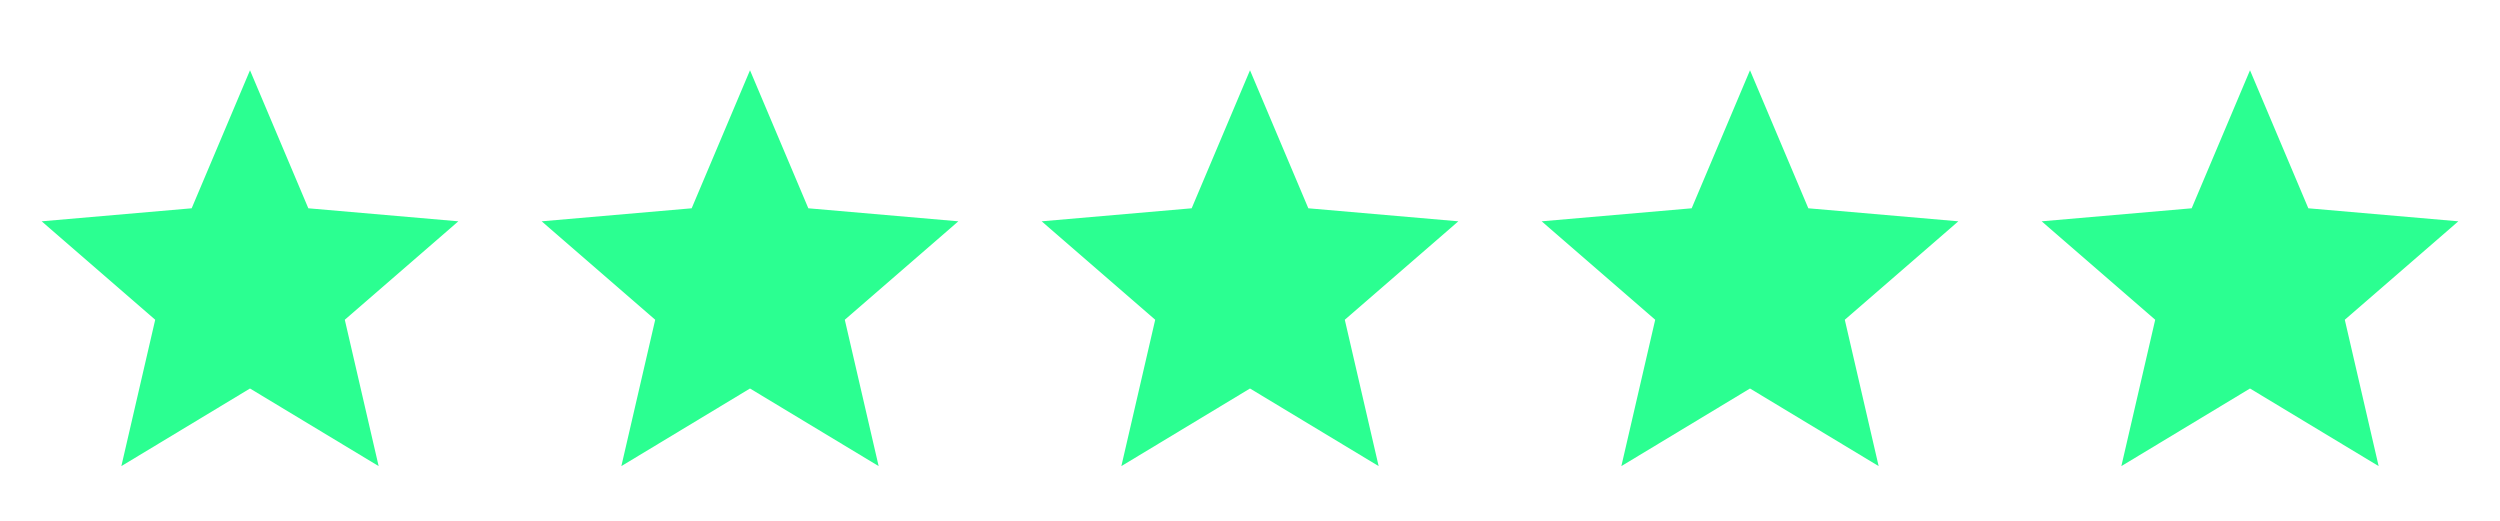
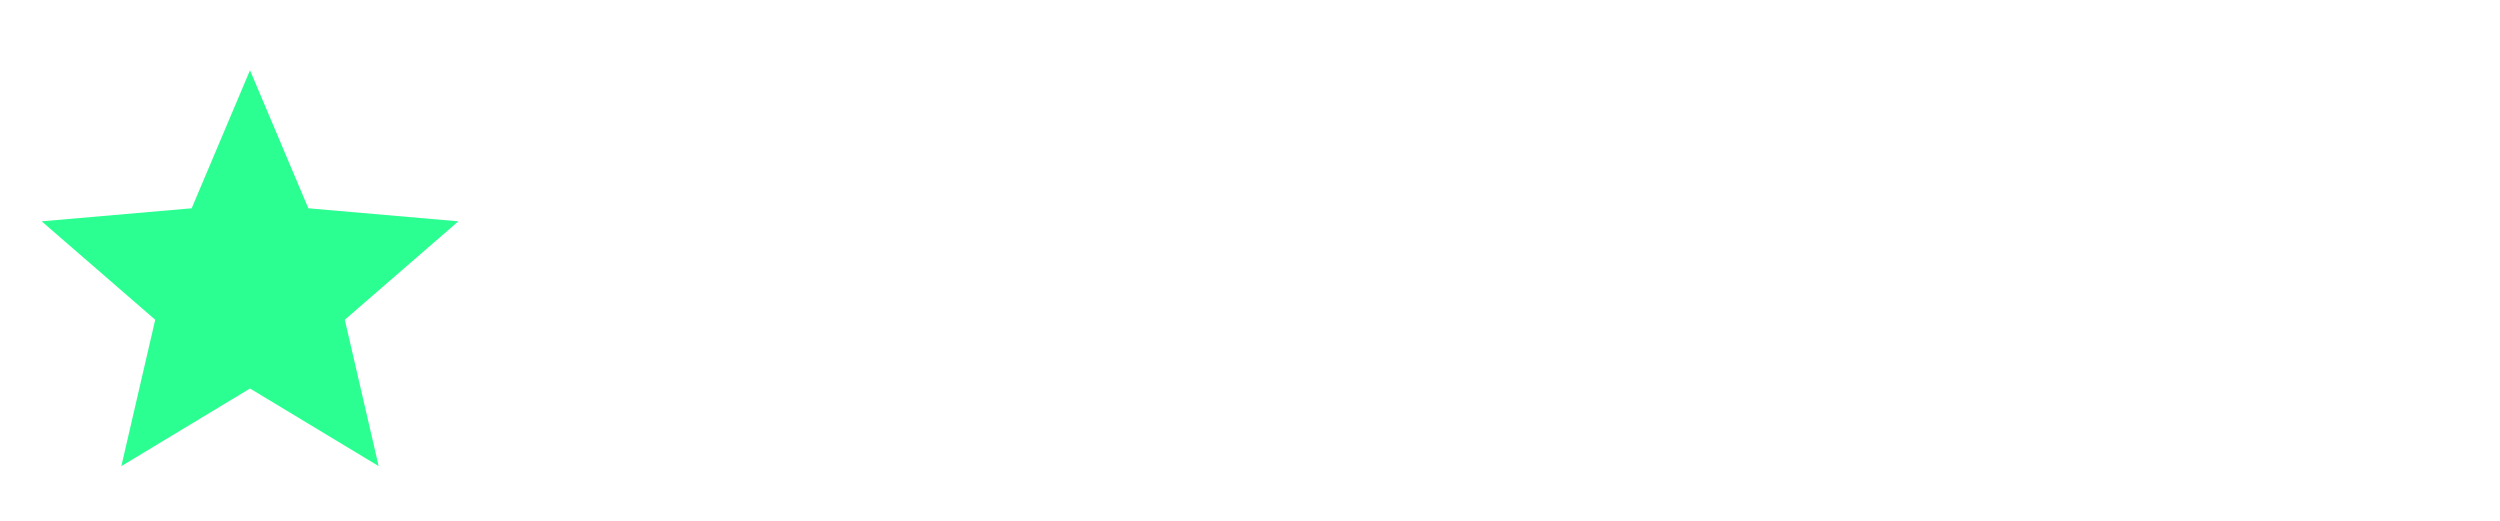
<svg xmlns="http://www.w3.org/2000/svg" width="120" height="25" viewBox="0 0 120 25" fill="none">
  <path d="M5.825 22.373L7.45 15.348L2 10.623L9.2 9.998L12 3.373L14.8 9.998L22 10.623L16.55 15.348L18.175 22.373L12 18.648L5.825 22.373Z" fill="#2BFF91" />
-   <path d="M29.825 22.373L31.45 15.348L26 10.623L33.2 9.998L36 3.373L38.8 9.998L46 10.623L40.55 15.348L42.175 22.373L36 18.648L29.825 22.373Z" fill="#2BFF91" />
-   <path d="M53.825 22.373L55.45 15.348L50 10.623L57.2 9.998L60 3.373L62.8 9.998L70 10.623L64.55 15.348L66.175 22.373L60 18.648L53.825 22.373Z" fill="#2BFF91" />
-   <path d="M77.825 22.373L79.45 15.348L74 10.623L81.2 9.998L84 3.373L86.8 9.998L94 10.623L88.55 15.348L90.175 22.373L84 18.648L77.825 22.373Z" fill="#2BFF91" />
-   <path d="M101.825 22.373L103.45 15.348L98 10.623L105.2 9.998L108 3.373L110.8 9.998L118 10.623L112.55 15.348L114.175 22.373L108 18.648L101.825 22.373Z" fill="#2BFF91" />
</svg>